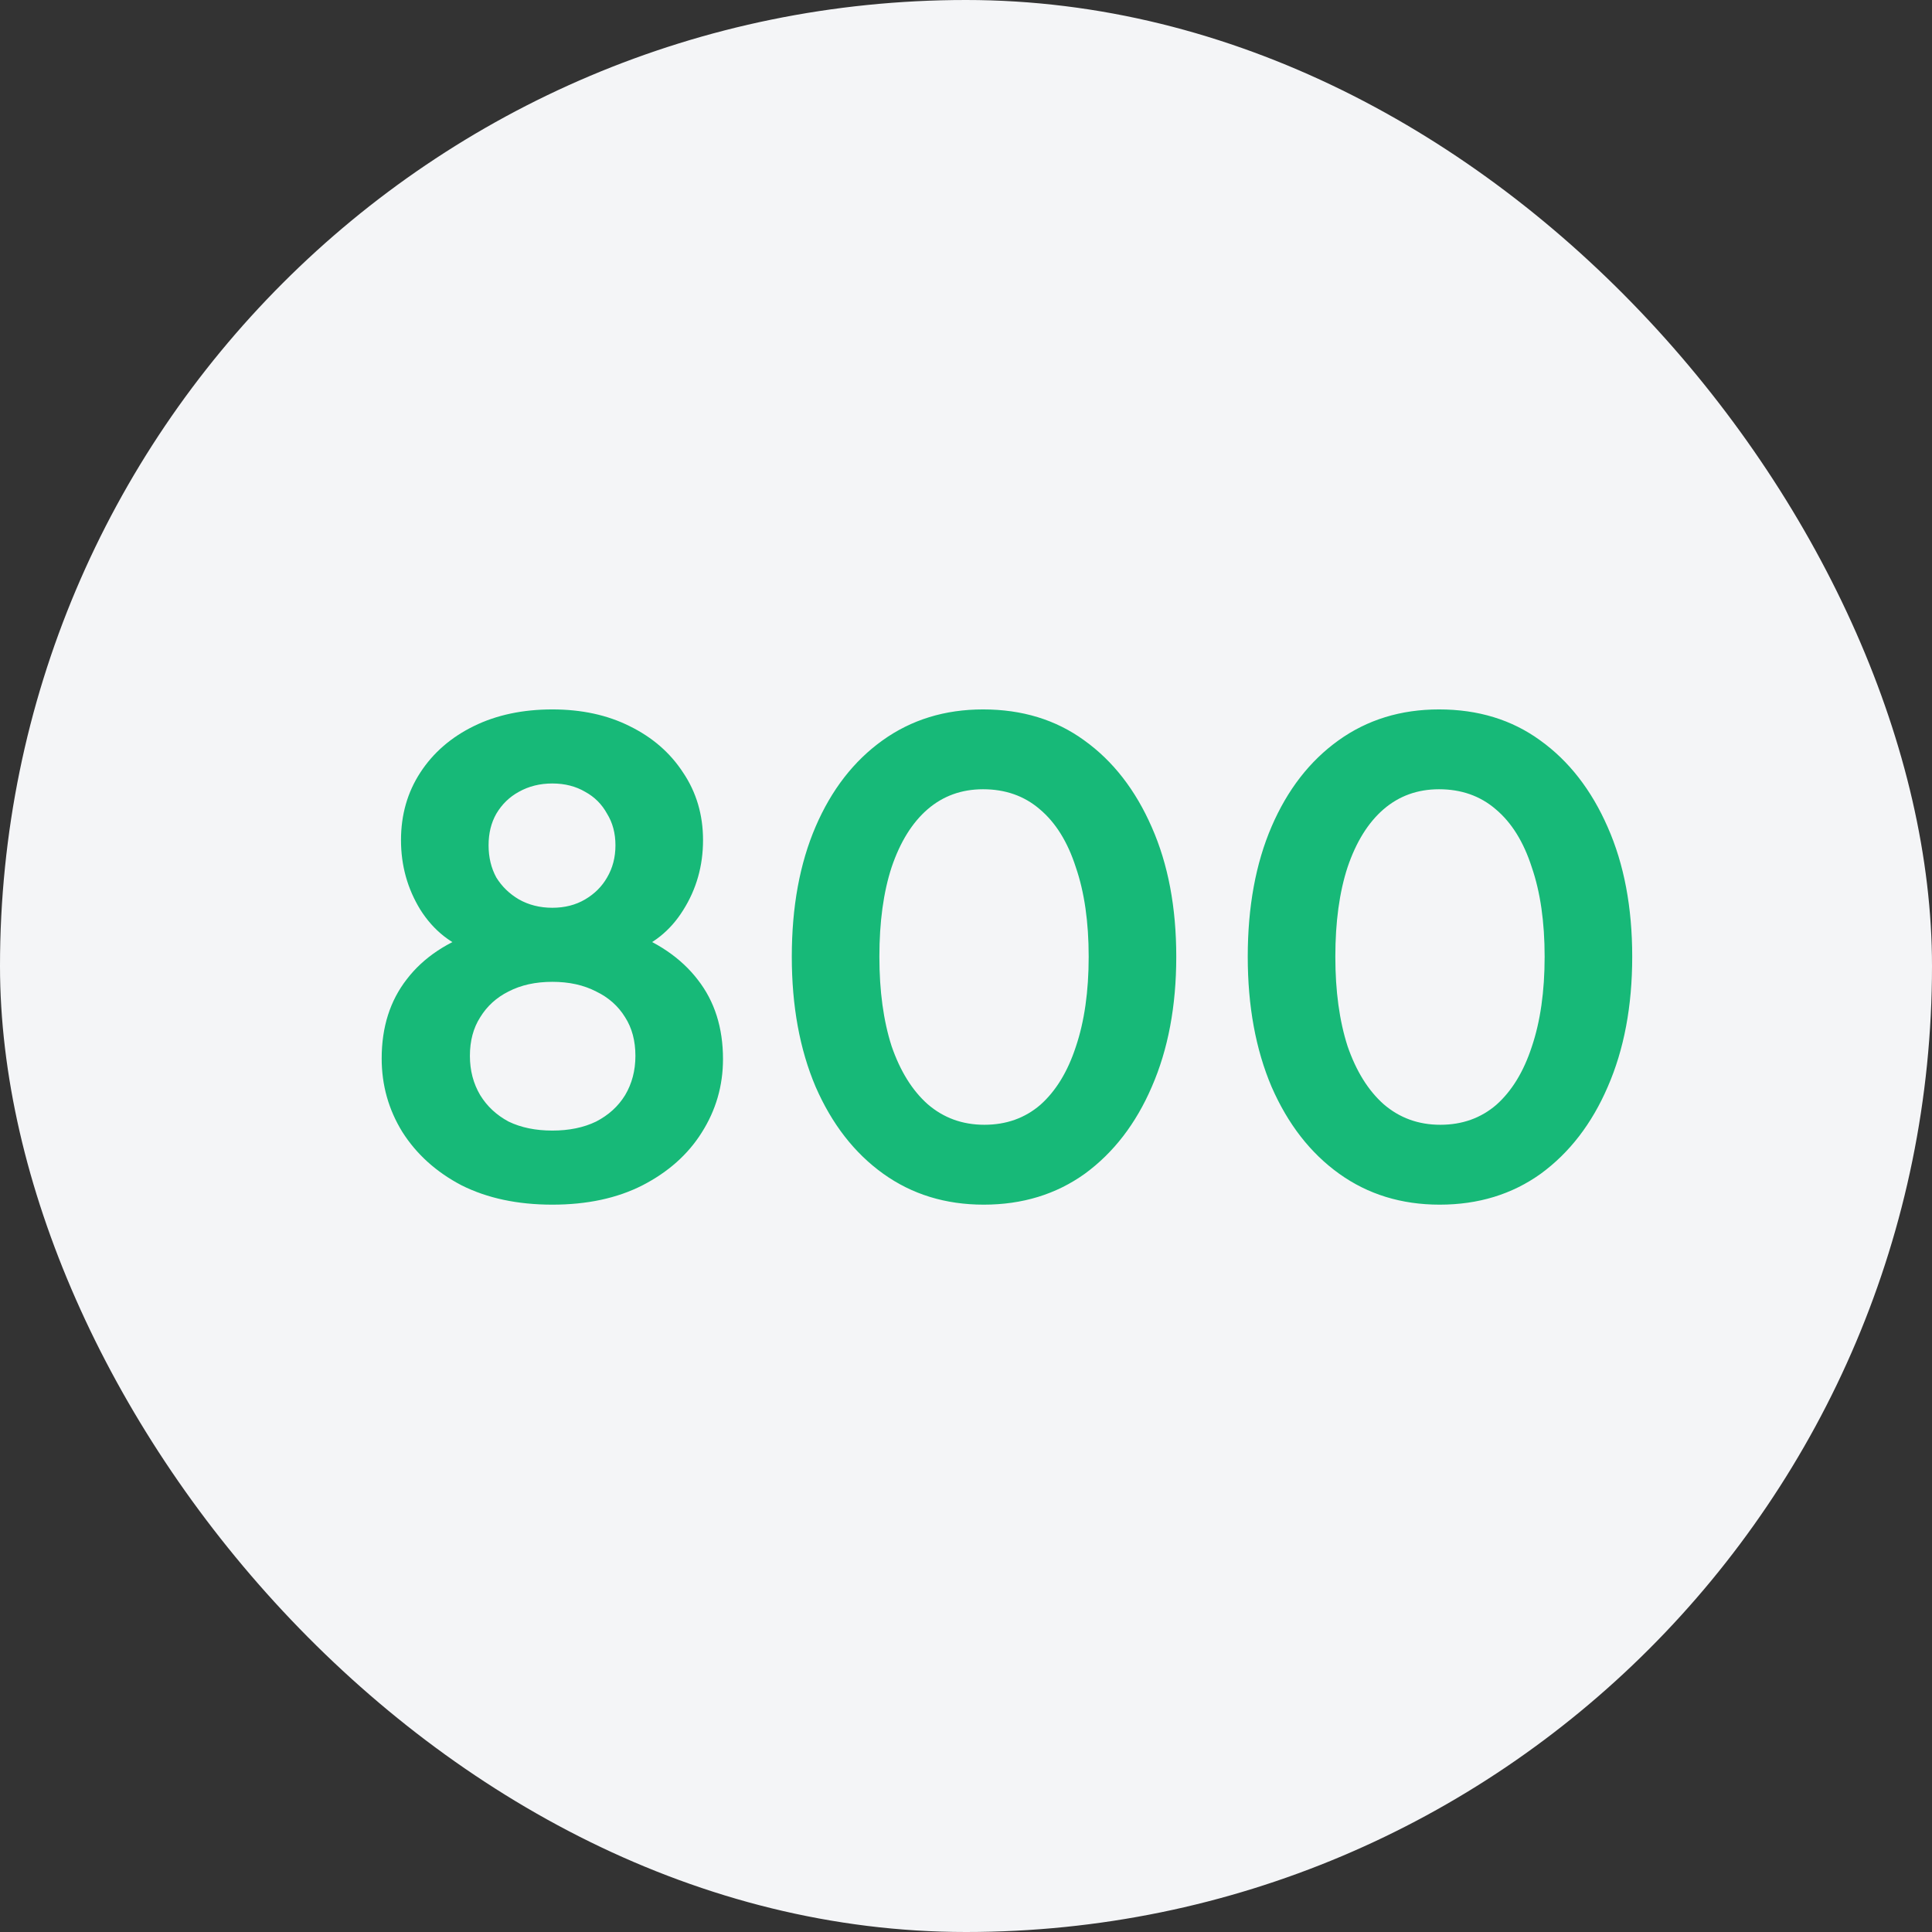
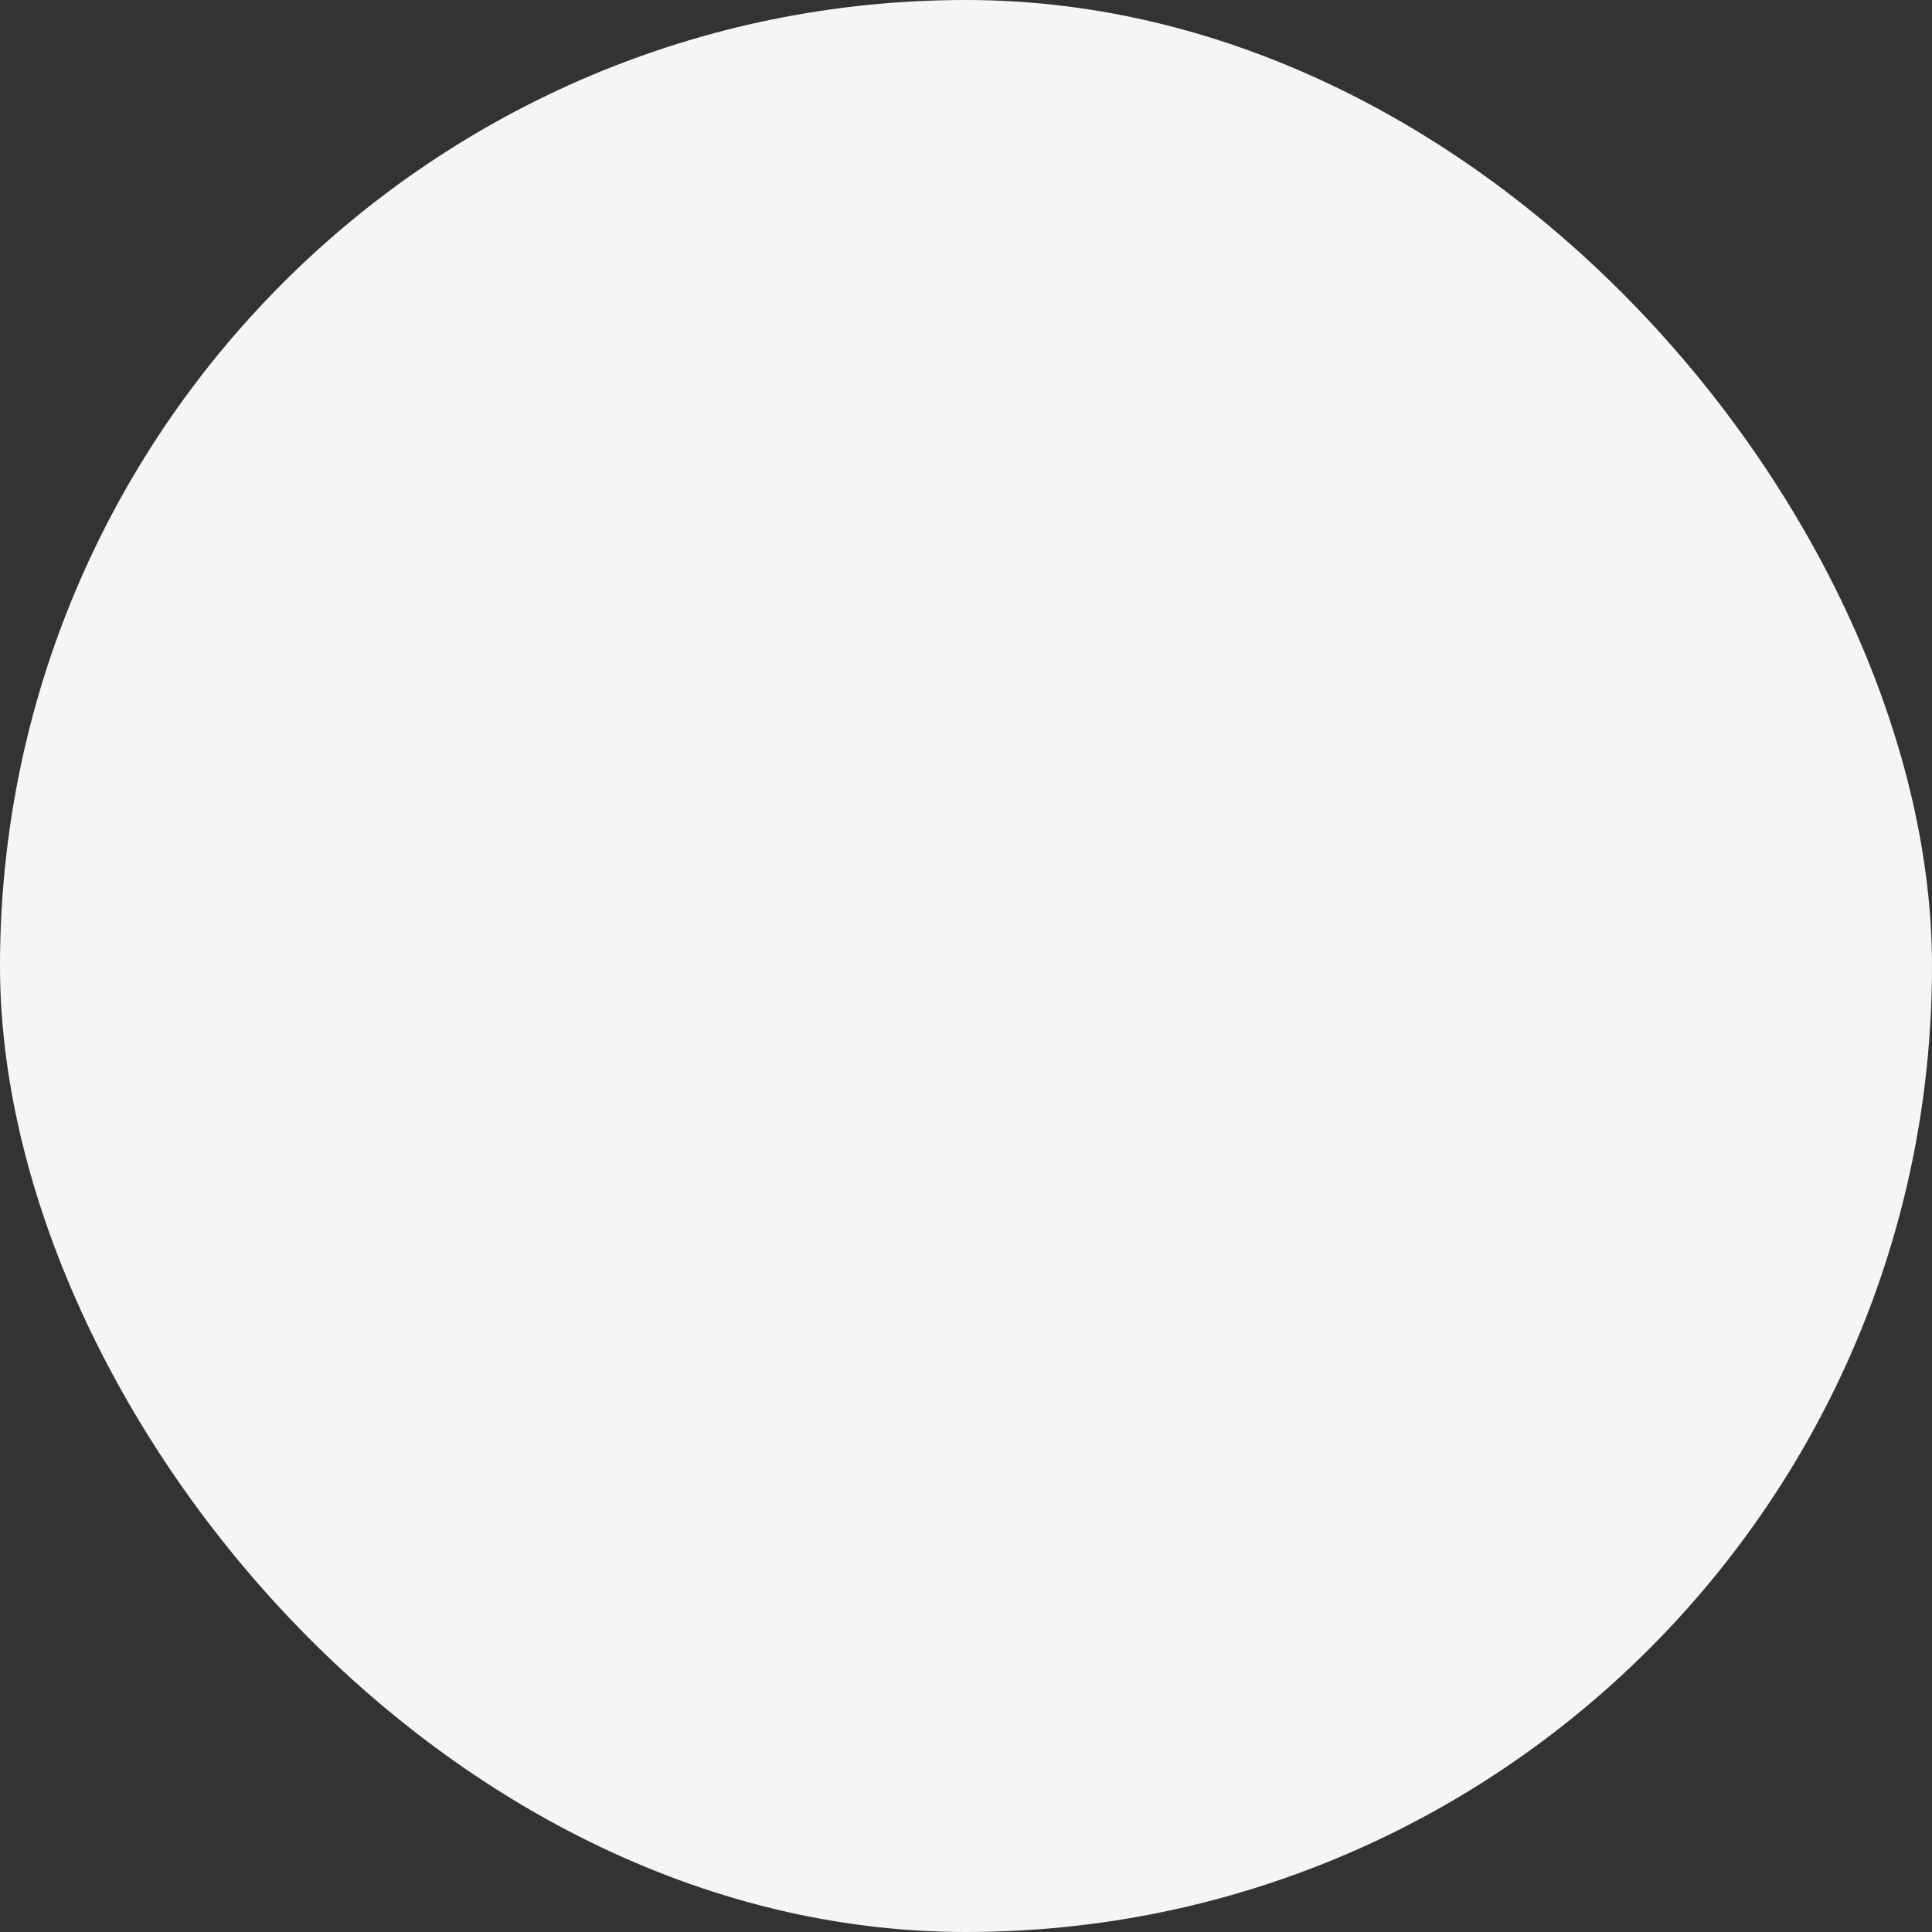
<svg xmlns="http://www.w3.org/2000/svg" width="72" height="72" viewBox="0 0 72 72" fill="none">
  <rect x="0" y="0" width="72" height="72" fill="#333333" stroke="none" />
  <rect width="72" height="72" rx="36" fill="#F4F5F7" />
-   <path d="M20.584 44.894C19.288 44.894 18.16 44.654 17.2 44.173C16.256 43.678 15.52 43.014 14.992 42.181C14.48 41.349 14.224 40.438 14.224 39.446C14.224 38.278 14.536 37.294 15.16 36.493C15.784 35.678 16.688 35.078 17.872 34.694L17.68 35.486C16.832 35.214 16.16 34.685 15.664 33.901C15.184 33.117 14.944 32.254 14.944 31.309C14.944 30.366 15.184 29.526 15.664 28.79C16.144 28.053 16.808 27.477 17.656 27.061C18.504 26.645 19.48 26.438 20.584 26.438C21.672 26.438 22.632 26.645 23.464 27.061C24.312 27.477 24.976 28.053 25.456 28.79C25.952 29.526 26.2 30.366 26.2 31.309C26.2 32.27 25.952 33.142 25.456 33.925C24.976 34.694 24.312 35.221 23.464 35.51L23.296 34.669C24.48 35.086 25.384 35.702 26.008 36.517C26.632 37.318 26.944 38.301 26.944 39.469C26.944 40.462 26.68 41.373 26.152 42.206C25.64 43.022 24.904 43.678 23.944 44.173C23 44.654 21.88 44.894 20.584 44.894ZM20.584 42.133C21.208 42.133 21.752 42.022 22.216 41.797C22.68 41.557 23.04 41.23 23.296 40.813C23.552 40.382 23.68 39.894 23.68 39.349C23.68 38.789 23.552 38.309 23.296 37.91C23.04 37.493 22.68 37.173 22.216 36.95C21.752 36.709 21.208 36.59 20.584 36.59C19.96 36.59 19.416 36.709 18.952 36.95C18.504 37.173 18.152 37.493 17.896 37.91C17.64 38.309 17.512 38.789 17.512 39.349C17.512 39.894 17.64 40.382 17.896 40.813C18.152 41.23 18.504 41.557 18.952 41.797C19.416 42.022 19.96 42.133 20.584 42.133ZM20.584 33.83C21.048 33.83 21.456 33.725 21.808 33.517C22.16 33.309 22.432 33.038 22.624 32.702C22.832 32.349 22.936 31.95 22.936 31.502C22.936 31.053 22.832 30.662 22.624 30.326C22.432 29.974 22.16 29.701 21.808 29.509C21.456 29.302 21.048 29.198 20.584 29.198C20.12 29.198 19.704 29.302 19.336 29.509C18.984 29.701 18.704 29.974 18.496 30.326C18.304 30.662 18.208 31.053 18.208 31.502C18.208 31.95 18.304 32.349 18.496 32.702C18.704 33.038 18.984 33.309 19.336 33.517C19.704 33.725 20.12 33.83 20.584 33.83ZM36.66 44.894C35.236 44.894 33.988 44.51 32.916 43.742C31.844 42.974 31.004 41.894 30.396 40.502C29.804 39.109 29.508 37.493 29.508 35.654C29.508 33.797 29.804 32.181 30.396 30.805C30.988 29.43 31.82 28.358 32.892 27.59C33.964 26.822 35.212 26.438 36.636 26.438C38.092 26.438 39.348 26.822 40.404 27.59C41.476 28.358 42.316 29.438 42.924 30.829C43.532 32.206 43.836 33.813 43.836 35.654C43.836 37.493 43.532 39.109 42.924 40.502C42.332 41.877 41.5 42.958 40.428 43.742C39.356 44.51 38.1 44.894 36.66 44.894ZM36.684 41.917C37.5 41.917 38.196 41.669 38.772 41.173C39.348 40.661 39.788 39.941 40.092 39.014C40.412 38.069 40.572 36.95 40.572 35.654C40.572 34.358 40.412 33.245 40.092 32.318C39.788 31.373 39.34 30.654 38.748 30.157C38.172 29.662 37.468 29.413 36.636 29.413C35.836 29.413 35.148 29.662 34.572 30.157C33.996 30.654 33.548 31.373 33.228 32.318C32.924 33.245 32.772 34.358 32.772 35.654C32.772 36.934 32.924 38.045 33.228 38.989C33.548 39.917 33.996 40.638 34.572 41.15C35.164 41.661 35.868 41.917 36.684 41.917ZM53.652 44.894C52.228 44.894 50.98 44.51 49.908 43.742C48.836 42.974 47.996 41.894 47.388 40.502C46.796 39.109 46.5 37.493 46.5 35.654C46.5 33.797 46.796 32.181 47.388 30.805C47.98 29.43 48.812 28.358 49.884 27.59C50.956 26.822 52.204 26.438 53.628 26.438C55.084 26.438 56.34 26.822 57.396 27.59C58.468 28.358 59.308 29.438 59.916 30.829C60.524 32.206 60.828 33.813 60.828 35.654C60.828 37.493 60.524 39.109 59.916 40.502C59.324 41.877 58.492 42.958 57.42 43.742C56.348 44.51 55.092 44.894 53.652 44.894ZM53.676 41.917C54.492 41.917 55.188 41.669 55.764 41.173C56.34 40.661 56.78 39.941 57.084 39.014C57.404 38.069 57.564 36.95 57.564 35.654C57.564 34.358 57.404 33.245 57.084 32.318C56.78 31.373 56.332 30.654 55.74 30.157C55.164 29.662 54.46 29.413 53.628 29.413C52.828 29.413 52.14 29.662 51.564 30.157C50.988 30.654 50.54 31.373 50.22 32.318C49.916 33.245 49.764 34.358 49.764 35.654C49.764 36.934 49.916 38.045 50.22 38.989C50.54 39.917 50.988 40.638 51.564 41.15C52.156 41.661 52.86 41.917 53.676 41.917Z" fill="#17B978" />
</svg>